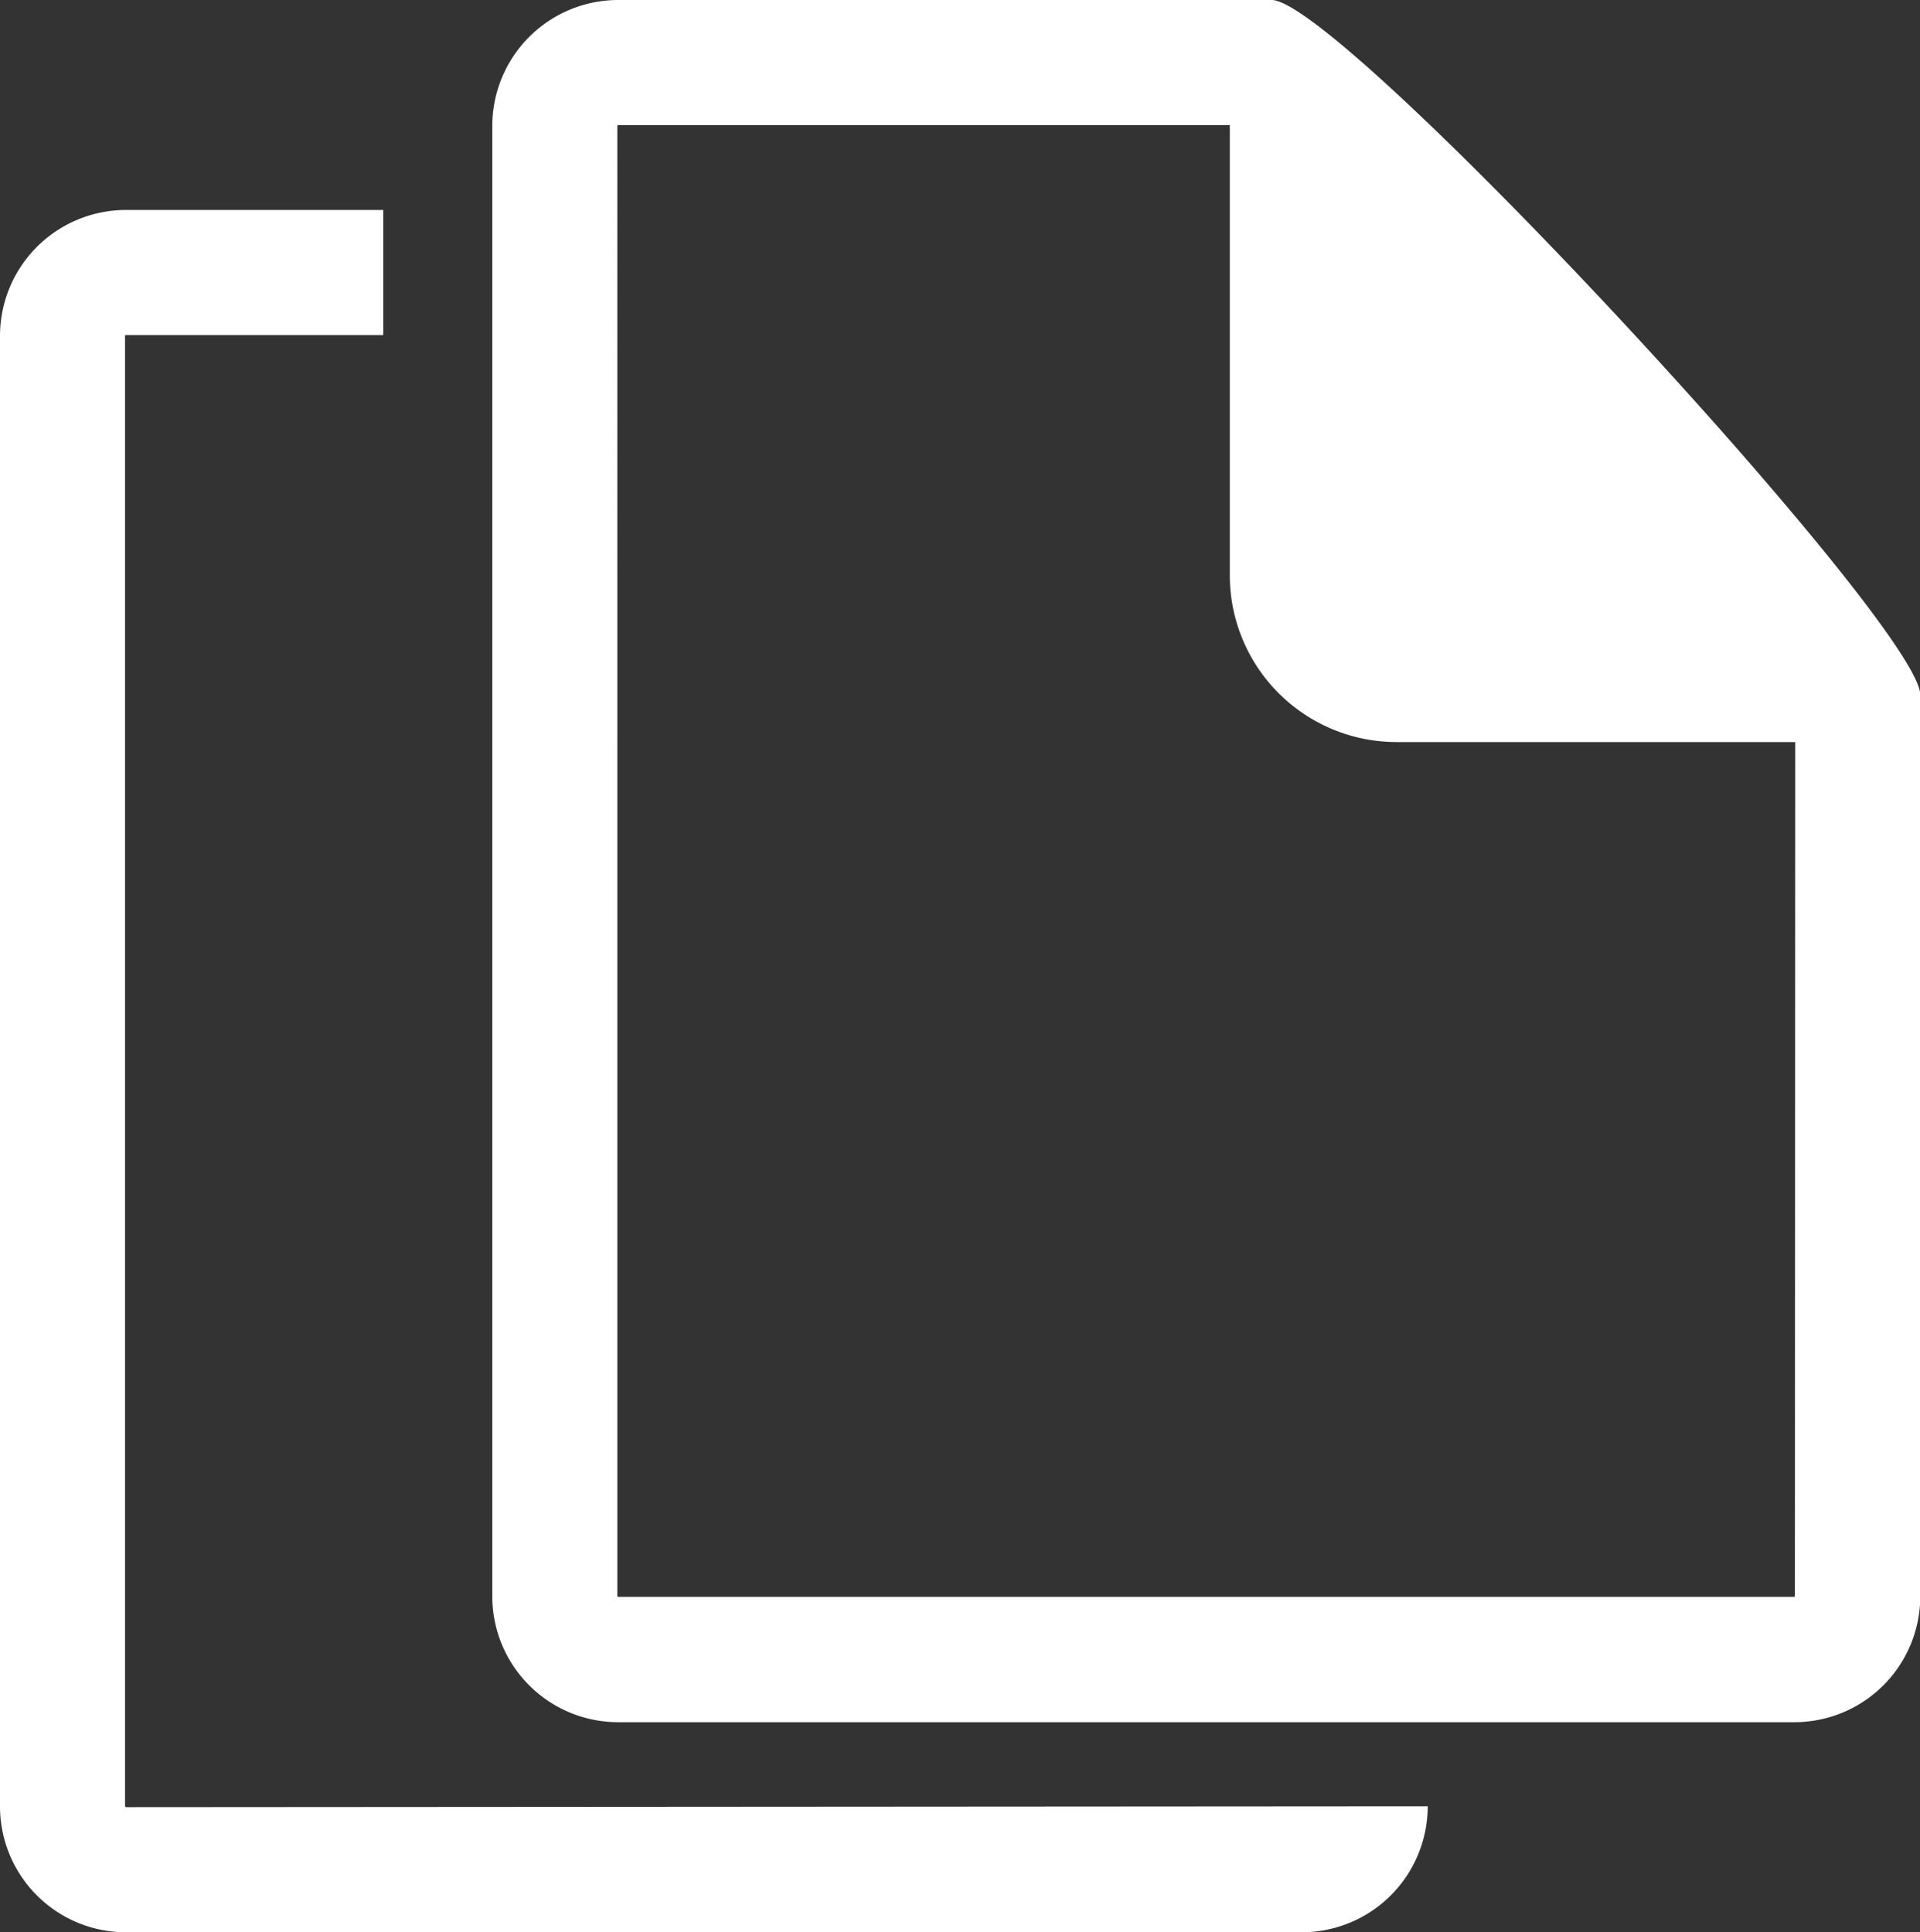
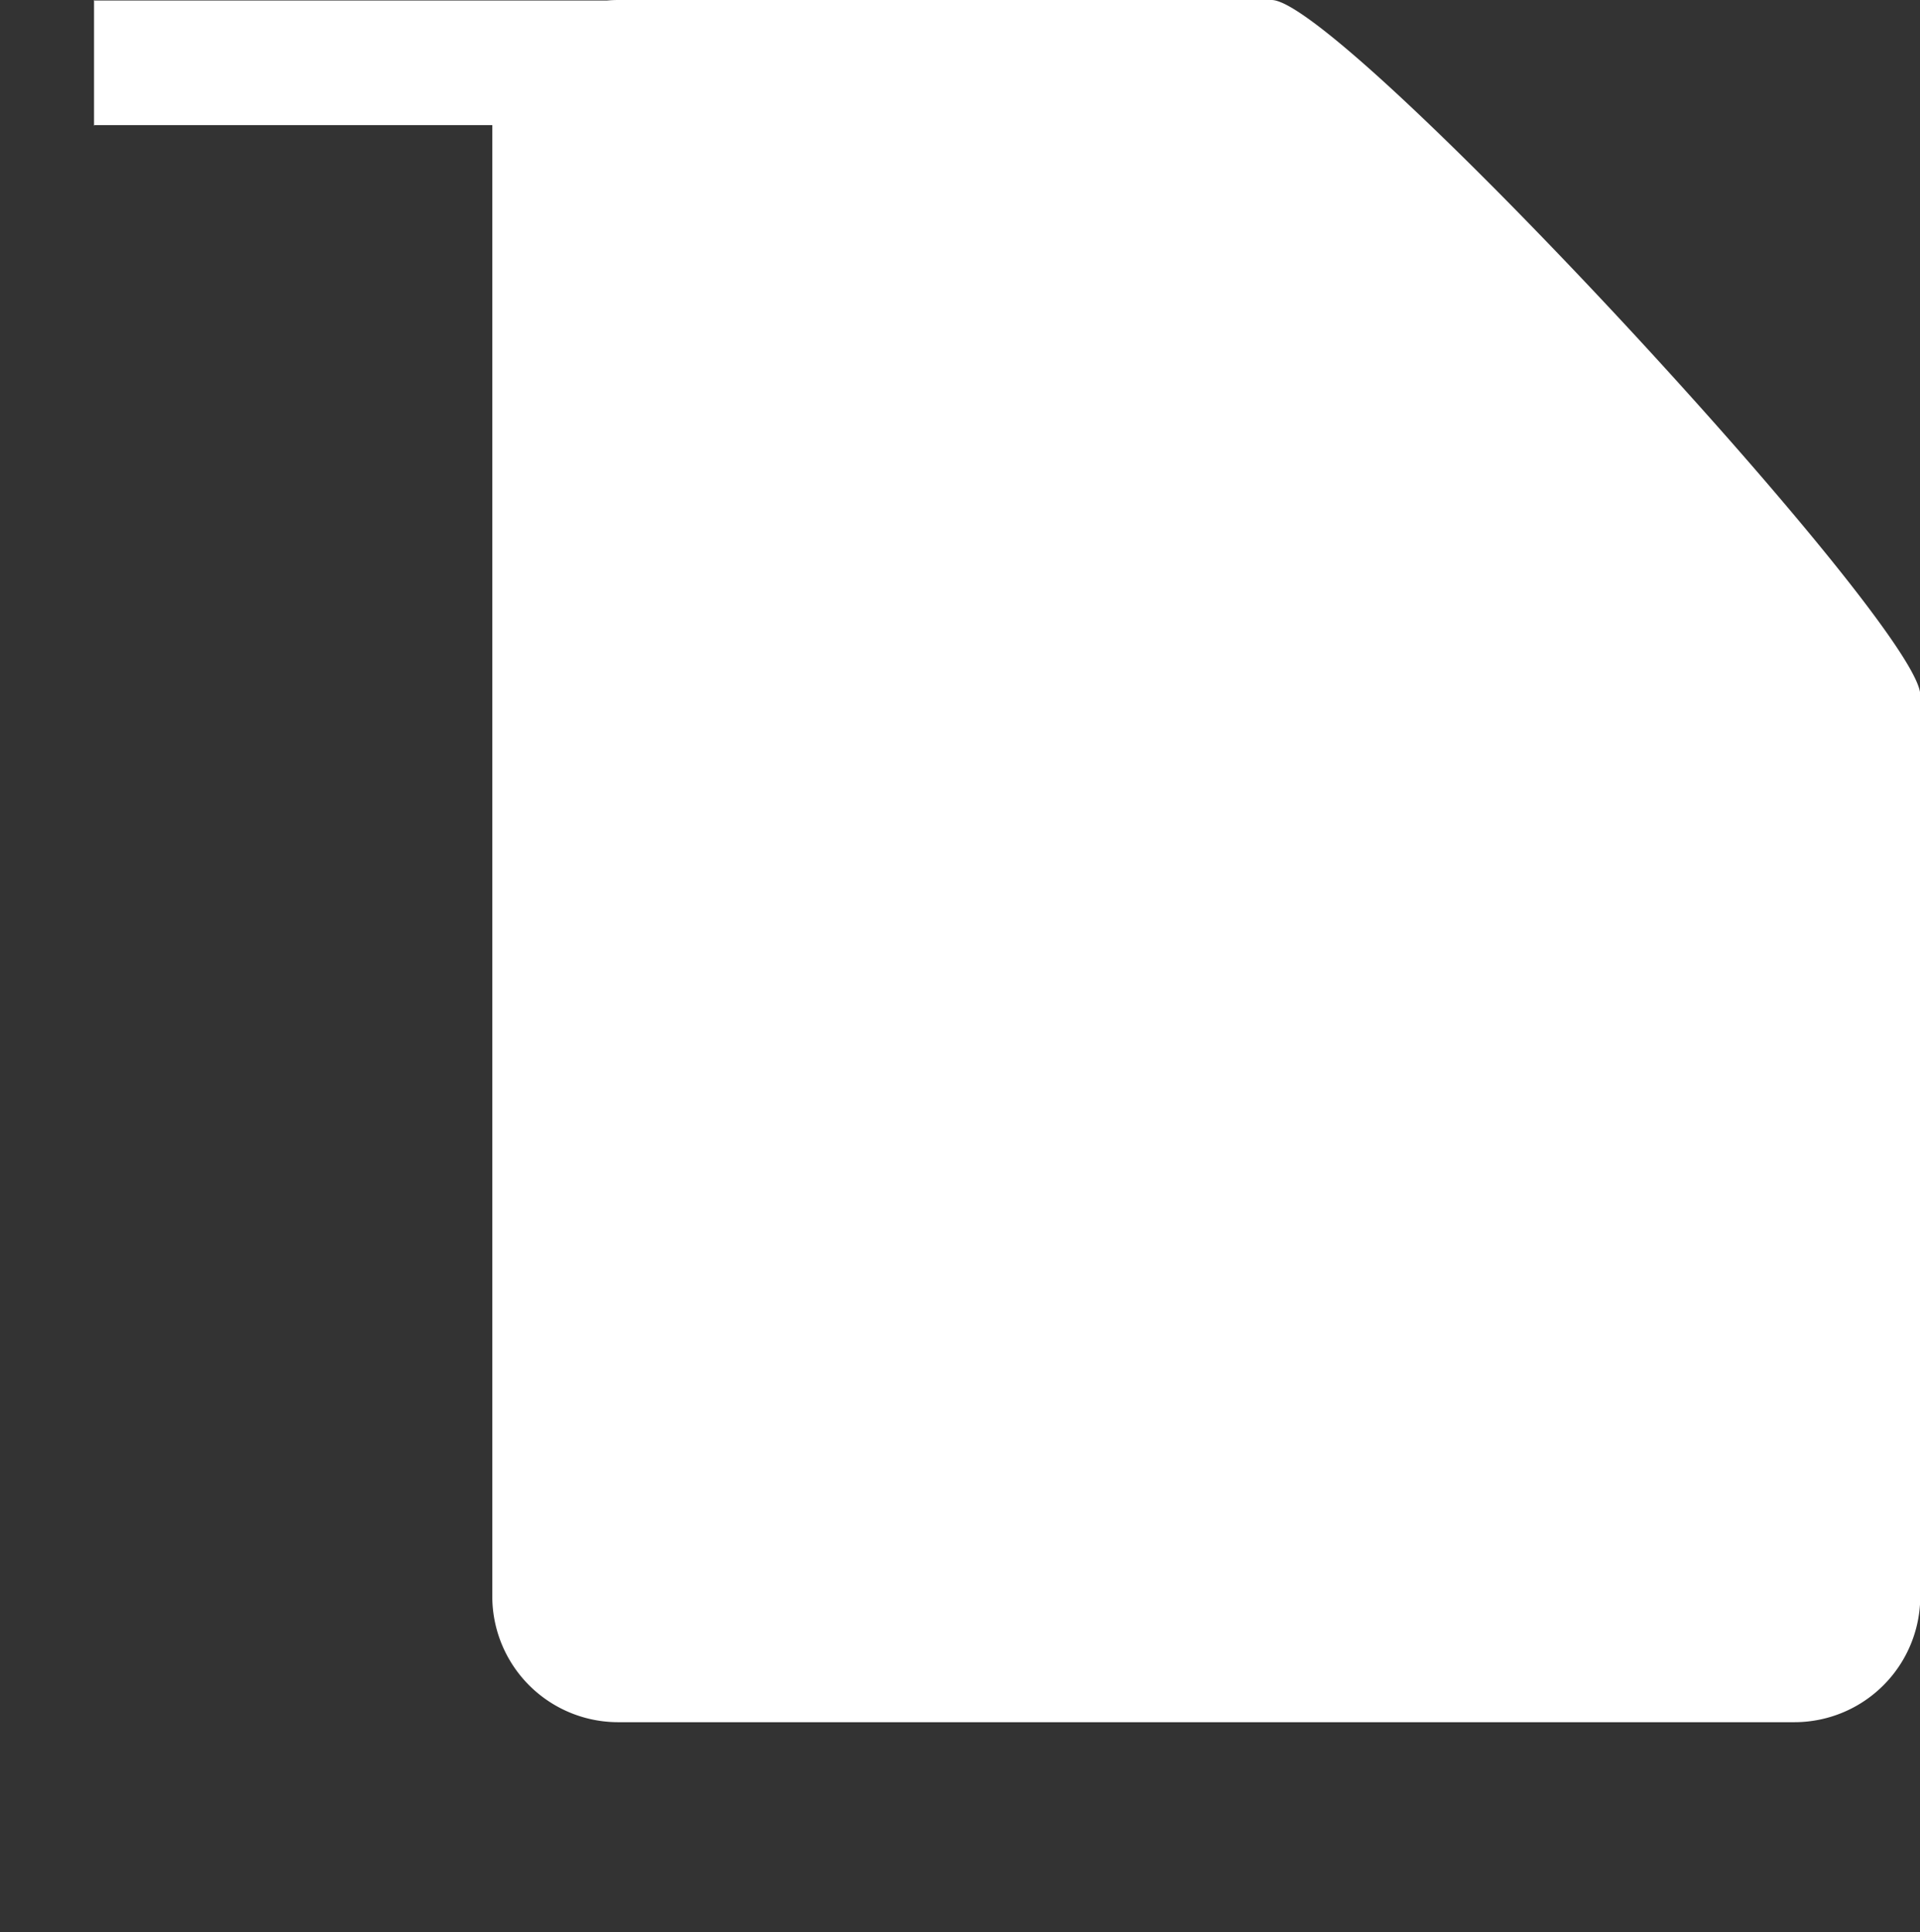
<svg xmlns="http://www.w3.org/2000/svg" width="21.868" height="22.011" viewBox="0 0 21.868 22.011">
  <rect x="0" y="0" width="21.868" height="22.011" fill="#333333" stroke="none" />
  <g id="icon-kopieren" transform="translate(-429.999 -427)">
    <g id="Gruppe_3718" data-name="Gruppe 3718" transform="translate(393.07 149.283)">
-       <path id="Pfad_55" data-name="Pfad 55" d="M51.412,277.717H43.971a1.435,1.435,0,0,0-1.435,1.435V295.9a1.434,1.434,0,0,0,1.435,1.435H57.362A1.434,1.434,0,0,0,58.8,295.9V285.633C58.8,284.84,52.205,277.717,51.412,277.717Zm5.96,18.184v0l-.006.006h-13.4l-.006-.006V279.149l.006-.007h6.97v5.128a1.9,1.9,0,0,0,1.9,1.9h4.54Z" fill="#fff" />
-       <path id="Pfad_56" data-name="Pfad 56" d="M38.36,298.3l-.007-.006V281.541l.006-.007h2.935v-1.425H38.363a1.435,1.435,0,0,0-1.434,1.435v16.749a1.434,1.434,0,0,0,1.434,1.435H51.755a1.435,1.435,0,0,0,1.435-1.435l-14.827.01Z" fill="#fff" />
+       <path id="Pfad_55" data-name="Pfad 55" d="M51.412,277.717H43.971a1.435,1.435,0,0,0-1.435,1.435V295.9a1.434,1.434,0,0,0,1.435,1.435H57.362A1.434,1.434,0,0,0,58.8,295.9V285.633C58.8,284.84,52.205,277.717,51.412,277.717Zv0l-.006.006h-13.4l-.006-.006V279.149l.006-.007h6.97v5.128a1.9,1.9,0,0,0,1.9,1.9h4.54Z" fill="#fff" />
    </g>
  </g>
</svg>